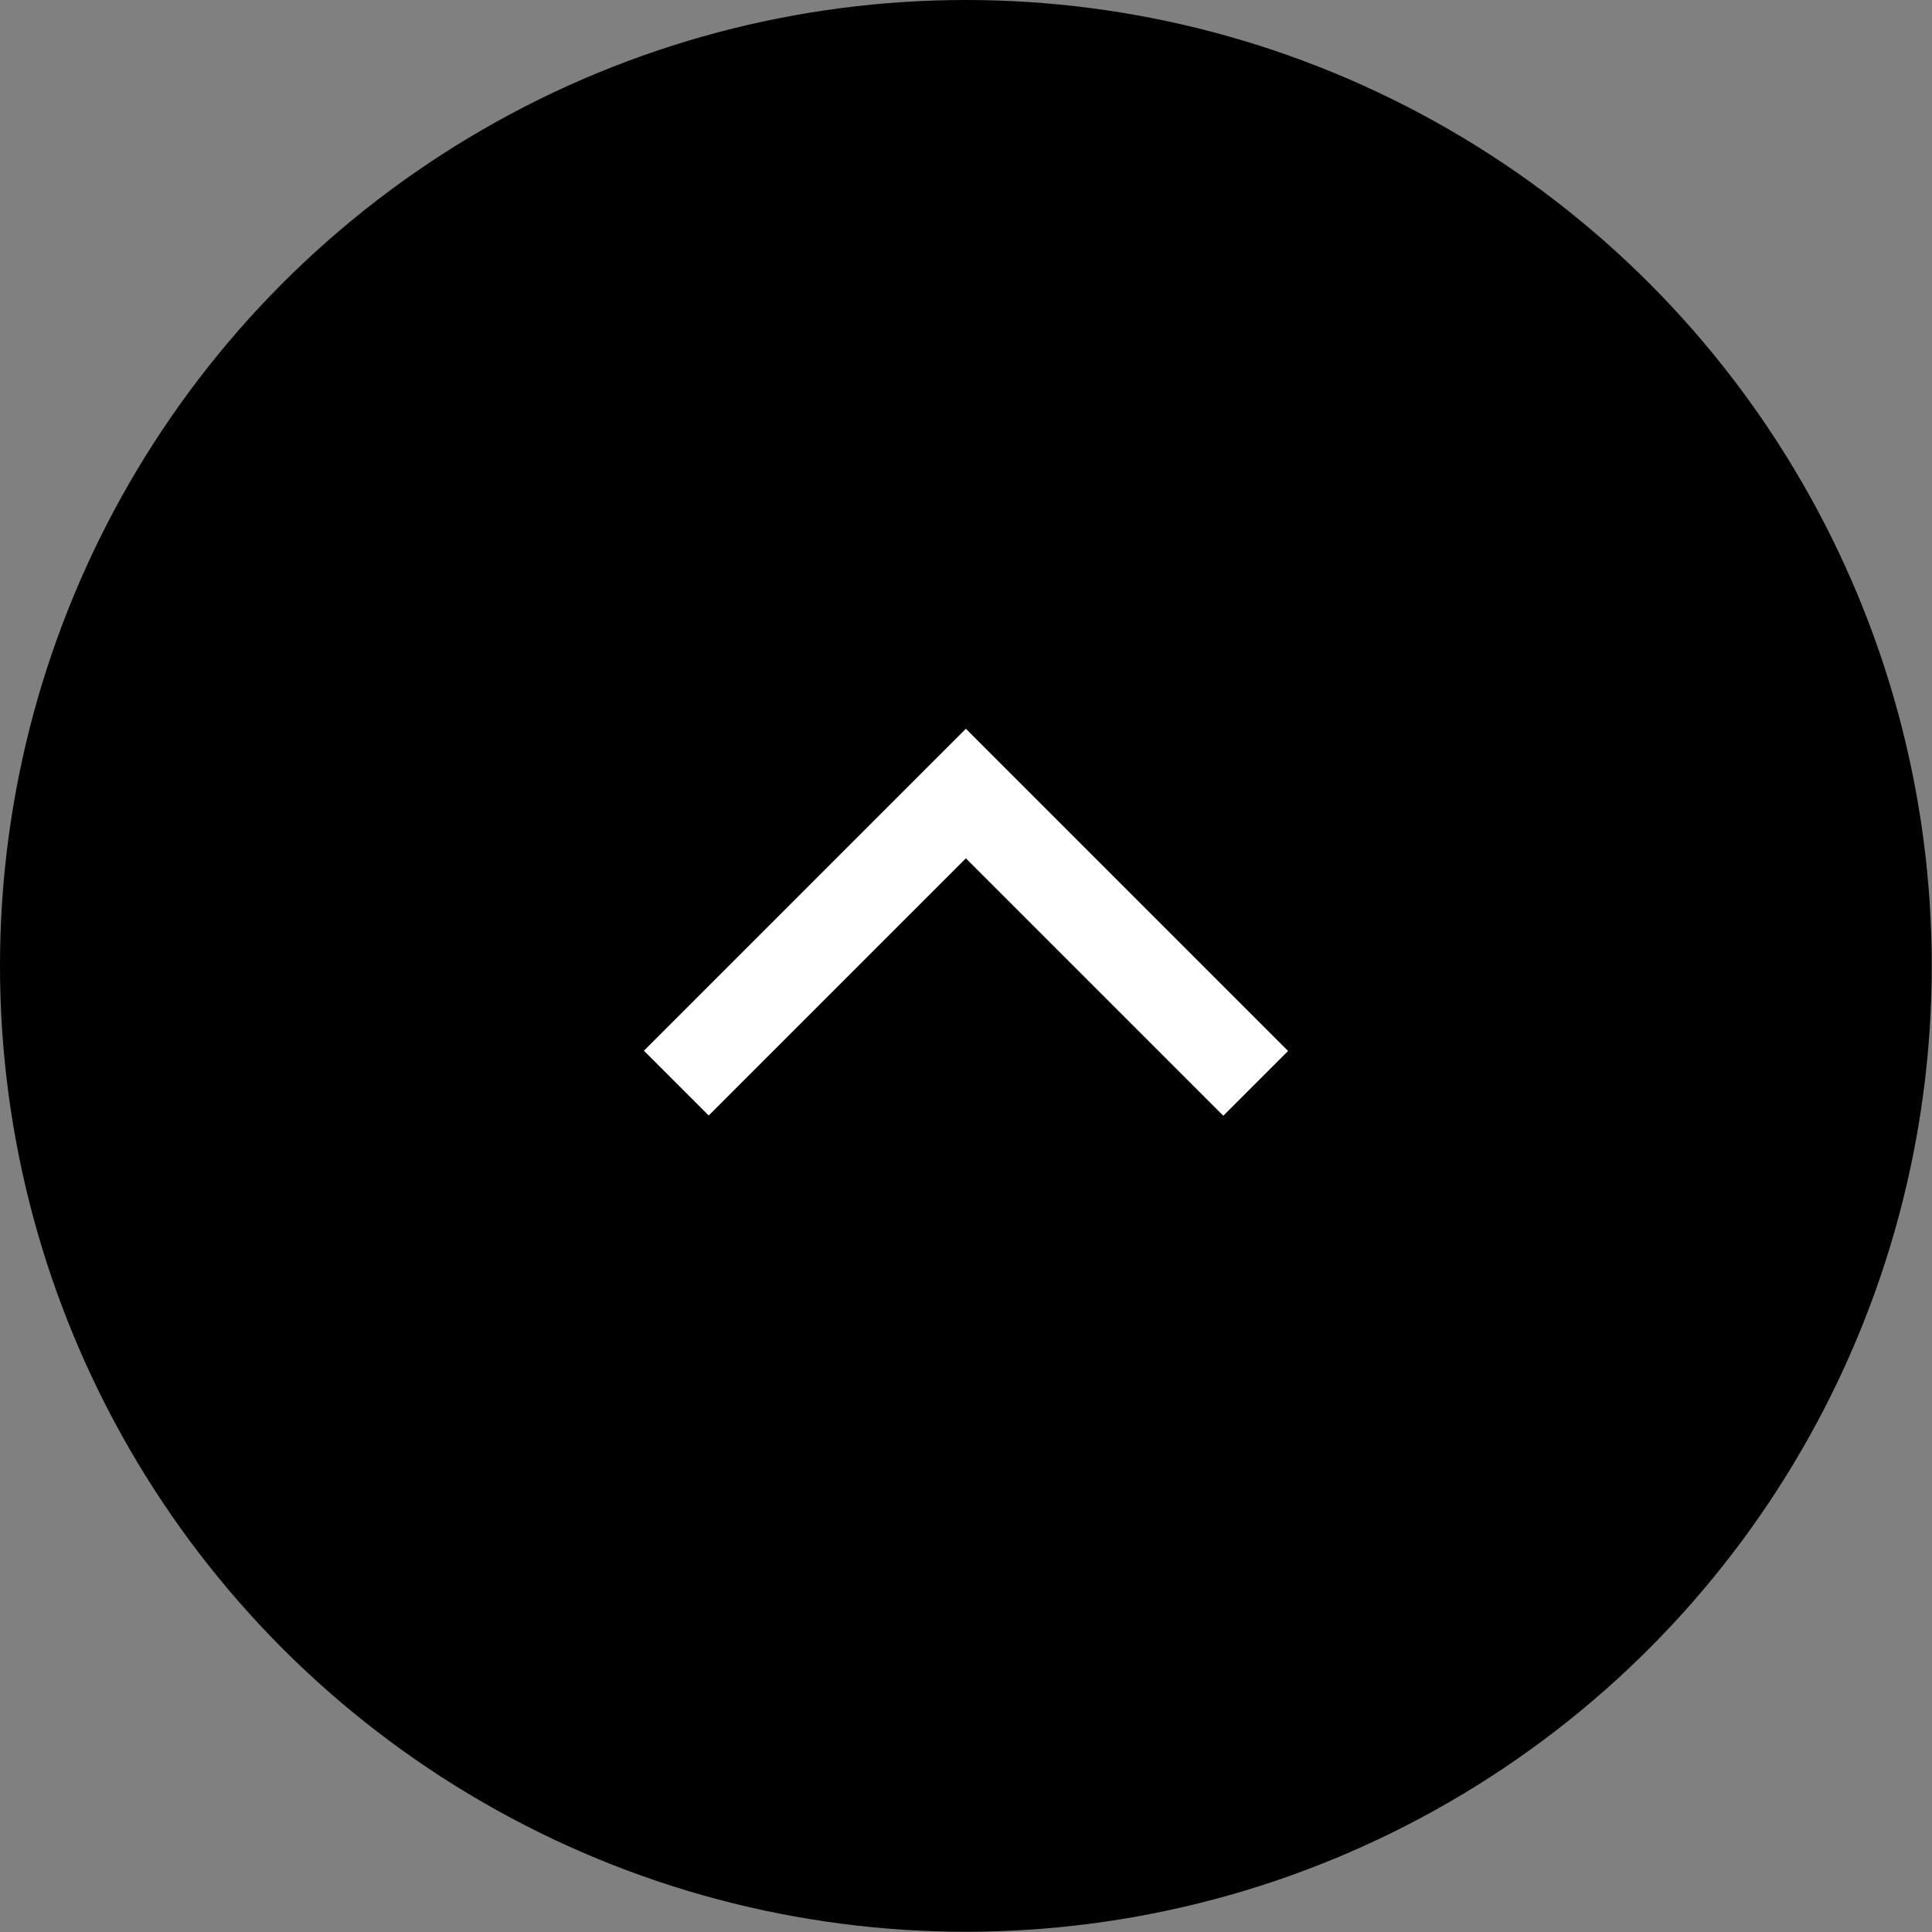
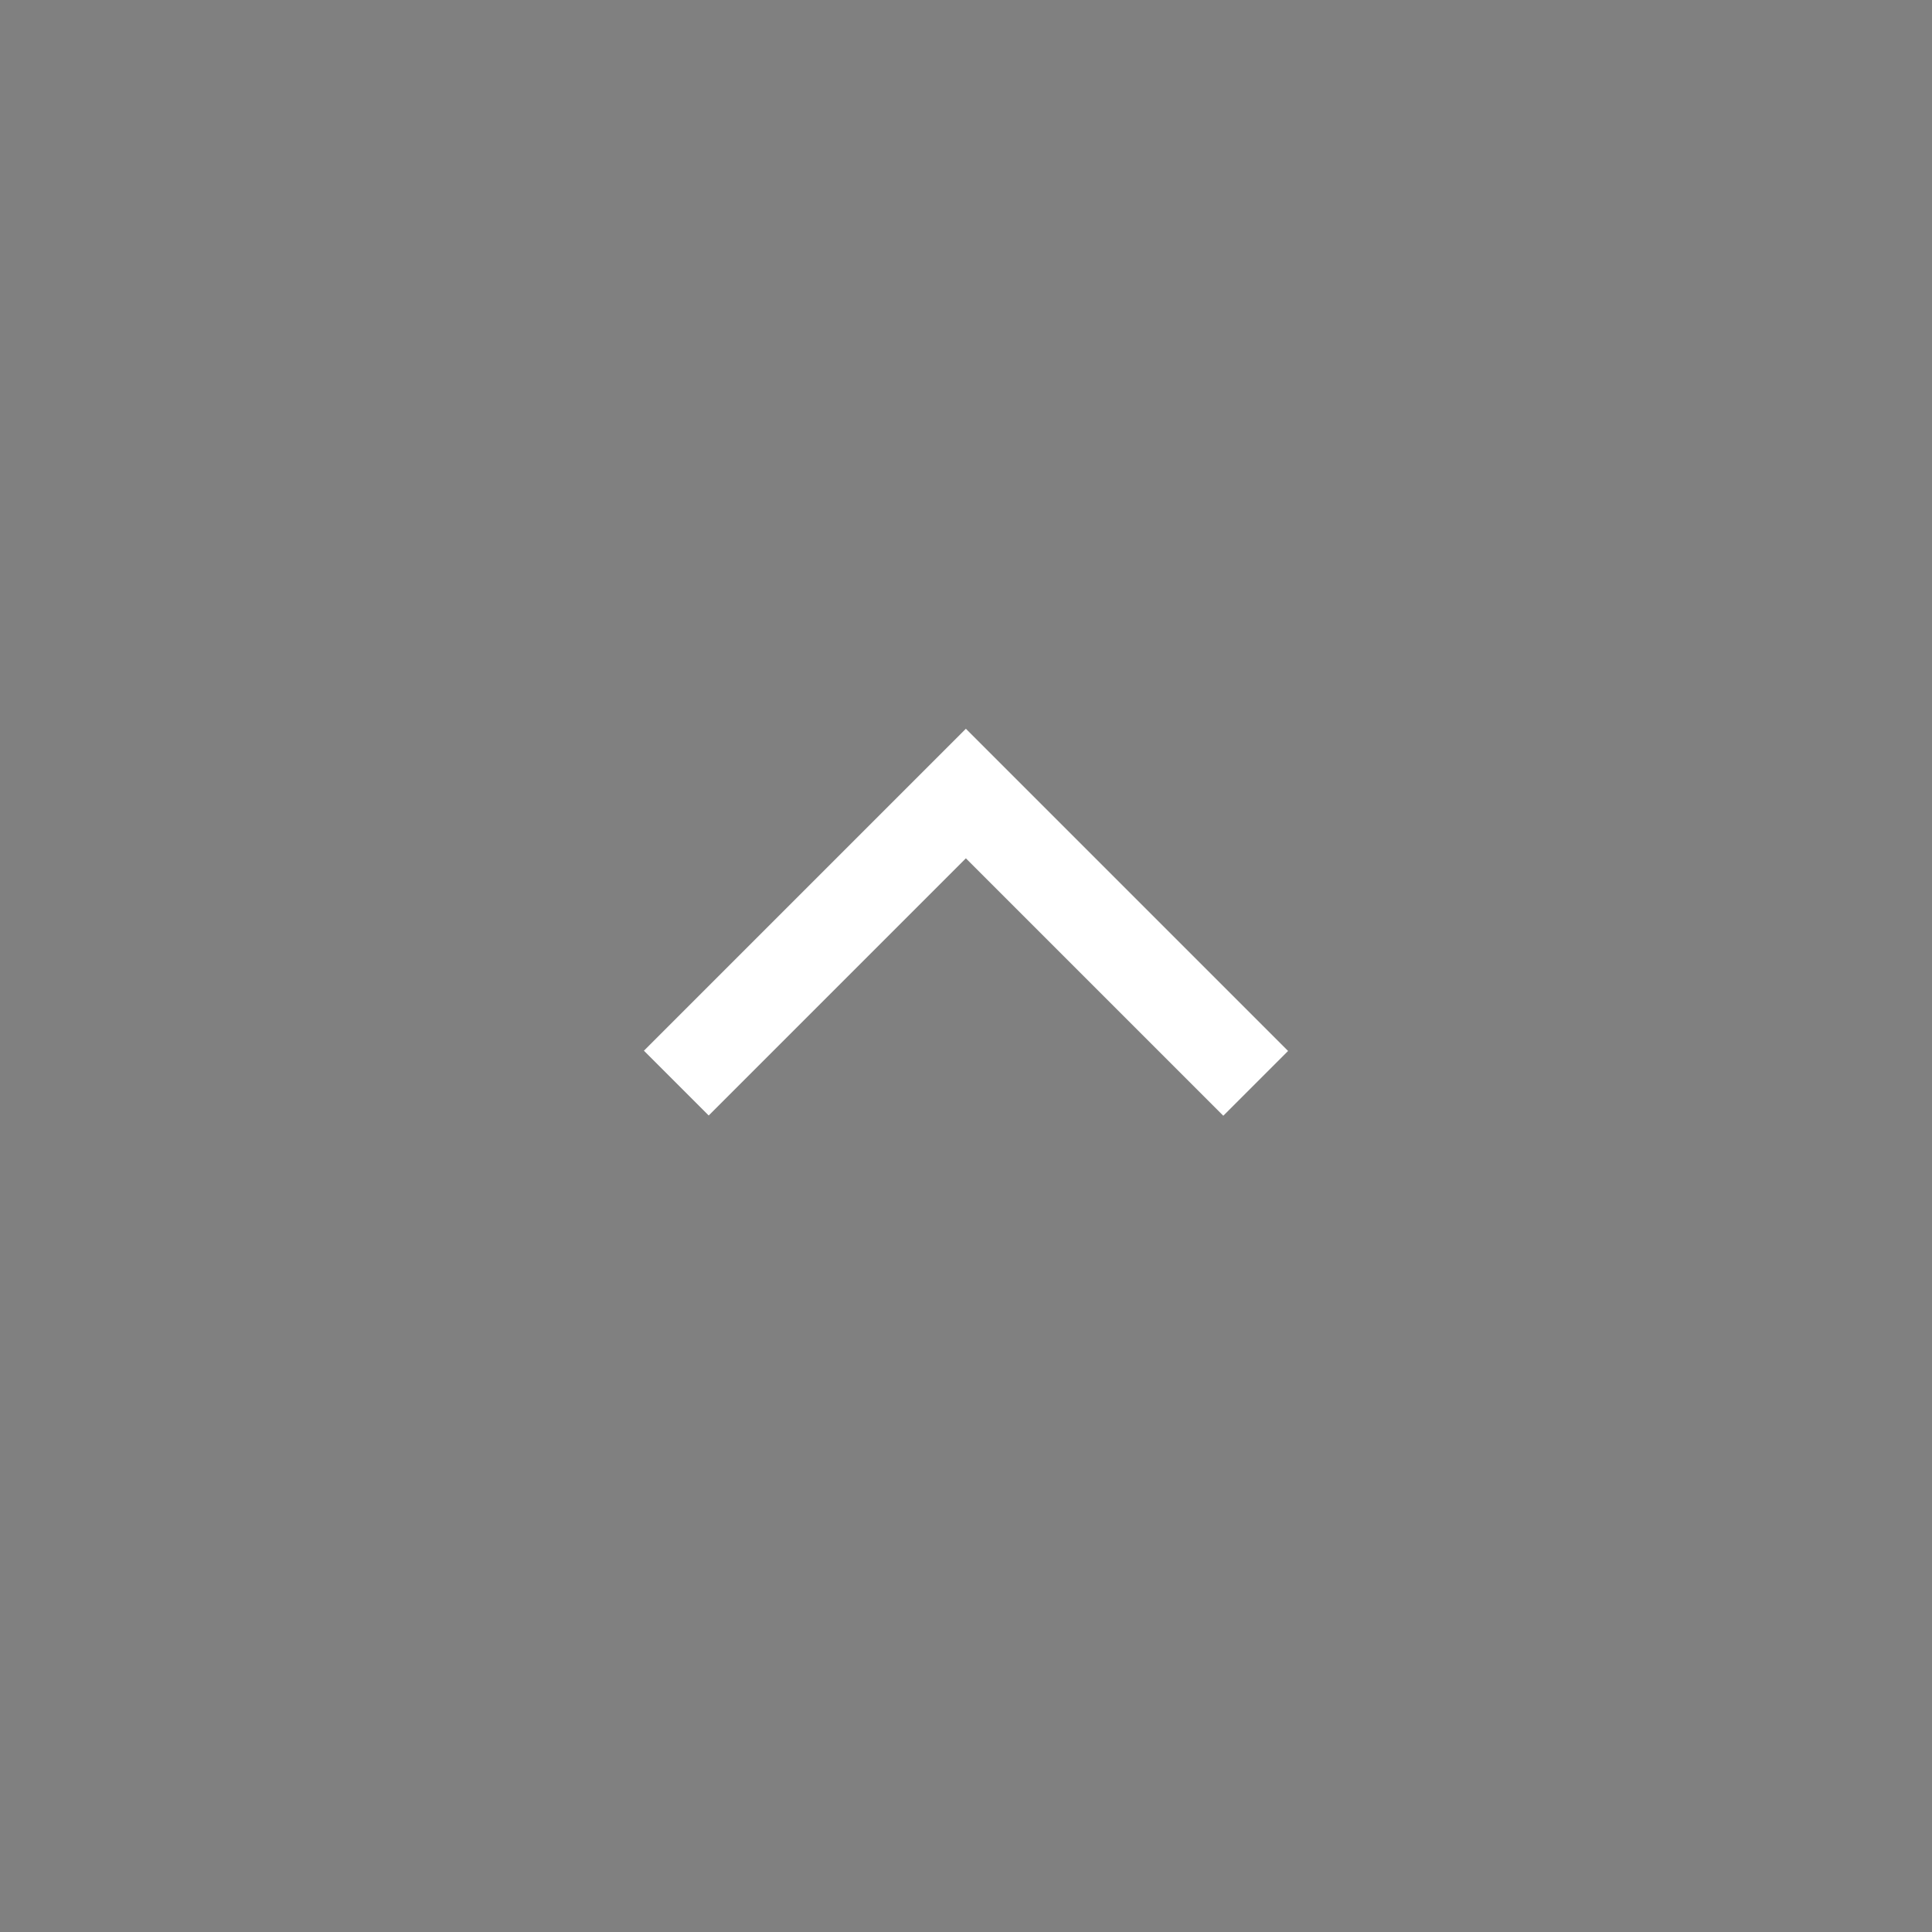
<svg xmlns="http://www.w3.org/2000/svg" viewBox="0 0 79.93 79.93">
  <rect x="0" y="0" width="79.93" height="79.93" fill="#808080" stroke="none" />
  <defs>
    <style>.d{fill:#fff;}</style>
  </defs>
  <g id="a" />
  <g id="b">
    <g id="c">
      <g>
-         <circle cx="39.96" cy="39.96" r="39.96" />
        <polygon class="d" points="53.29 43.48 39.96 30.15 39.96 30.15 39.96 30.15 26.64 43.47 29.32 46.15 39.96 35.51 50.61 46.16 53.29 43.48" />
      </g>
    </g>
  </g>
</svg>